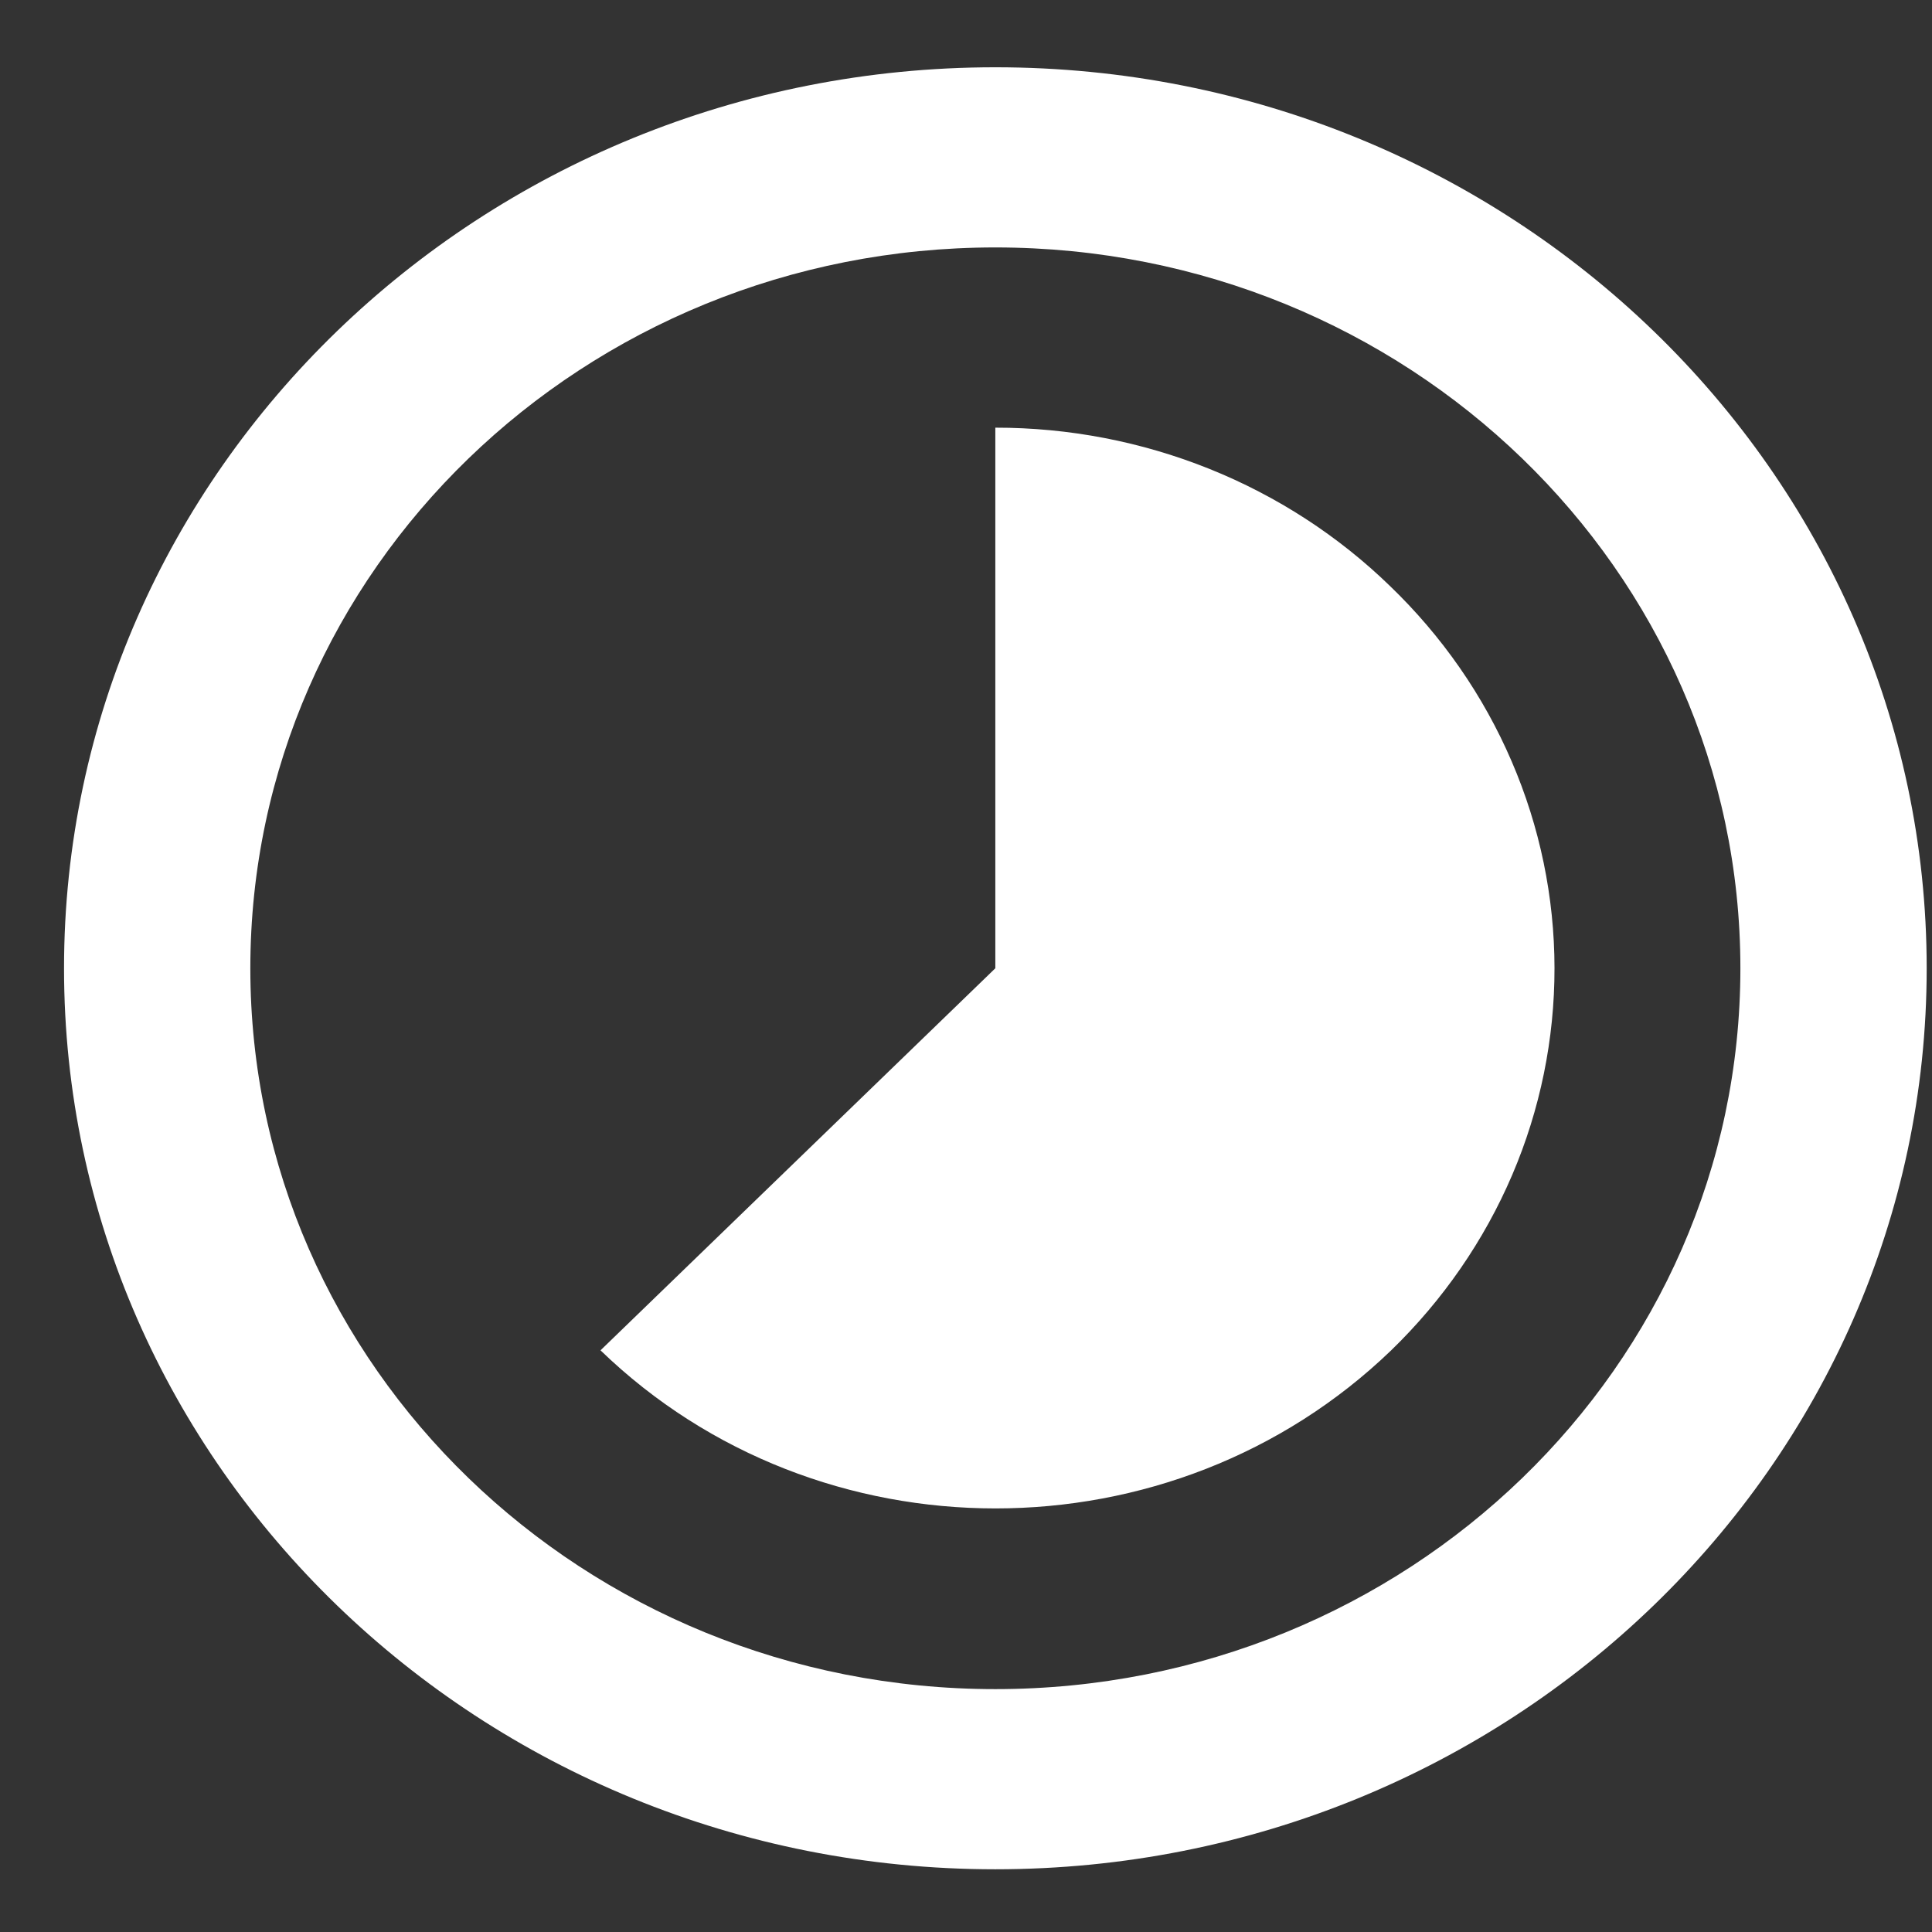
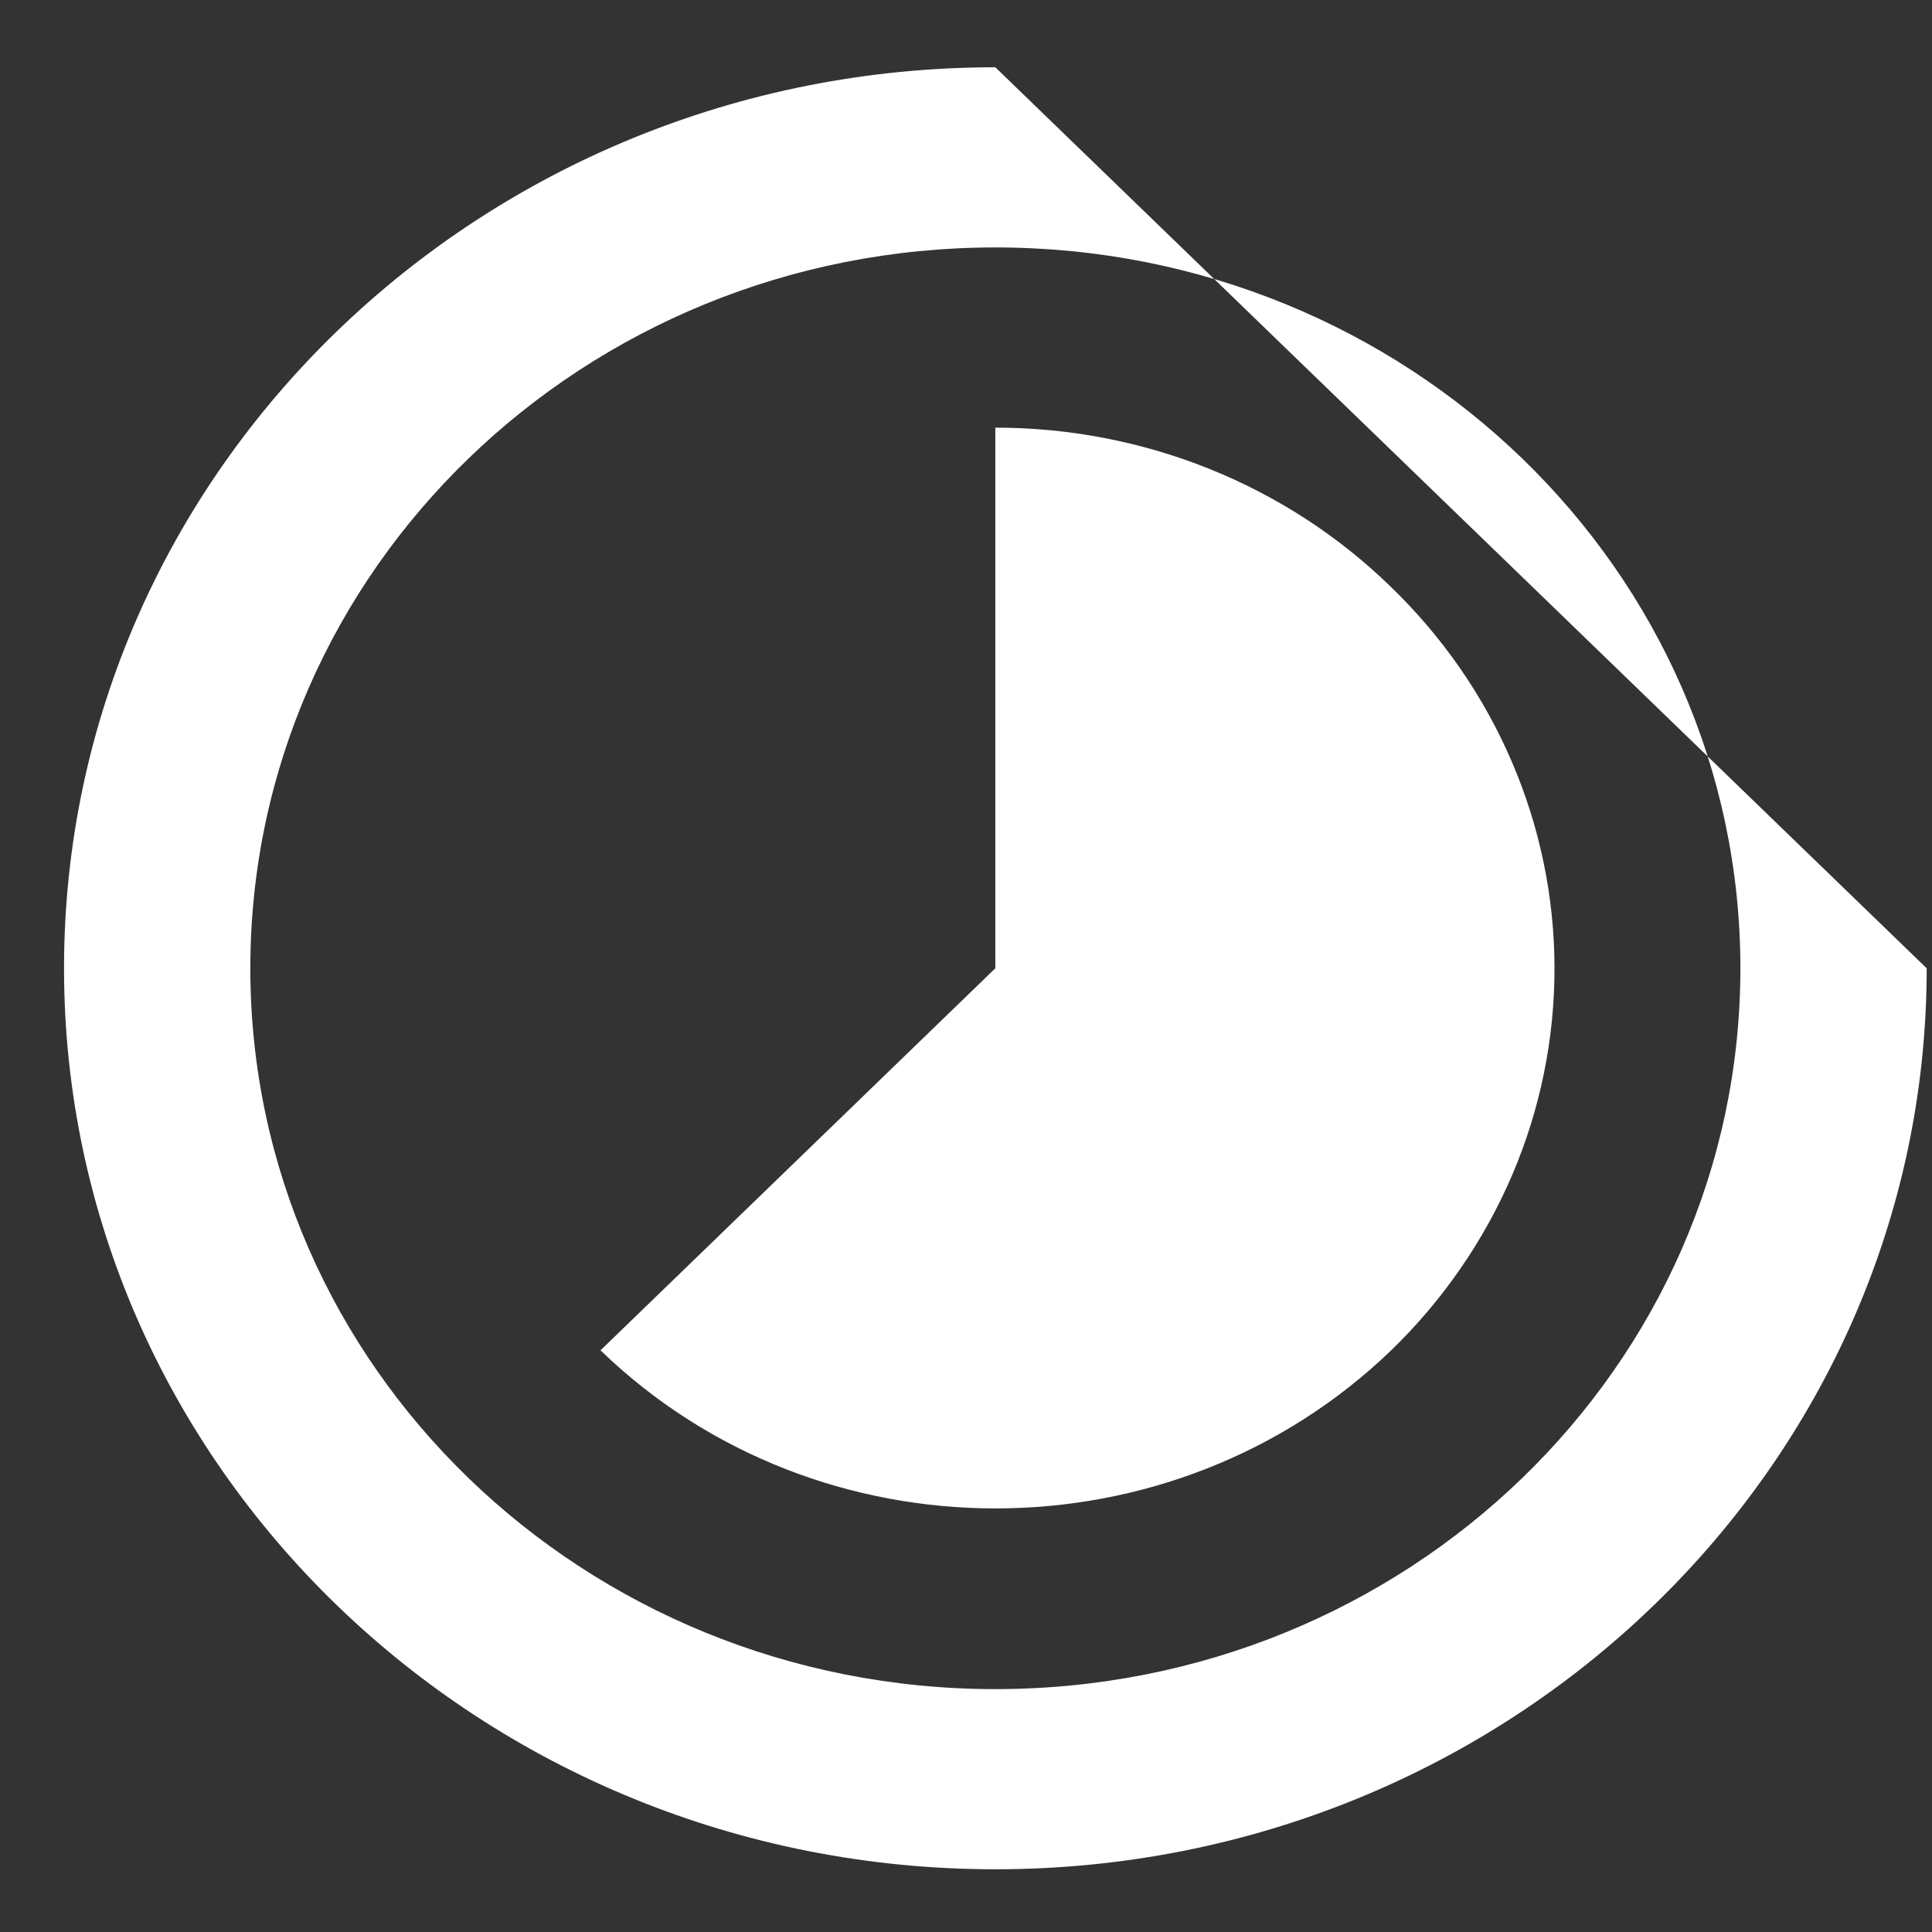
<svg xmlns="http://www.w3.org/2000/svg" width="28" height="28" viewBox="0 0 28 28" fill="none">
  <rect x="0" y="0" width="28" height="28" fill="#333333" stroke="none" />
-   <path d="M20.148 8.496C19.398 7.767 18.506 7.188 17.524 6.794C16.542 6.4 15.489 6.197 14.425 6.198V14.033L8.703 19.57C11.861 22.625 16.99 22.625 20.162 19.57C20.913 18.842 21.509 17.979 21.916 17.028C22.322 16.078 22.53 15.059 22.529 14.03C22.528 13.002 22.317 11.983 21.908 11.034C21.5 10.084 20.902 9.222 20.148 8.496ZM14.425 0.975C6.975 0.975 0.928 6.825 0.928 14.033C0.928 21.241 6.975 27.091 14.425 27.091C21.876 27.091 27.923 21.241 27.923 14.033C27.923 6.825 21.876 0.975 14.425 0.975ZM14.425 24.48C8.46 24.48 3.628 19.805 3.628 14.033C3.628 8.261 8.46 3.586 14.425 3.586C20.391 3.586 25.223 8.261 25.223 14.033C25.223 19.805 20.391 24.48 14.425 24.48Z" fill="white" />
+   <path d="M20.148 8.496C19.398 7.767 18.506 7.188 17.524 6.794C16.542 6.4 15.489 6.197 14.425 6.198V14.033L8.703 19.57C11.861 22.625 16.99 22.625 20.162 19.57C20.913 18.842 21.509 17.979 21.916 17.028C22.322 16.078 22.53 15.059 22.529 14.03C22.528 13.002 22.317 11.983 21.908 11.034C21.5 10.084 20.902 9.222 20.148 8.496ZM14.425 0.975C6.975 0.975 0.928 6.825 0.928 14.033C0.928 21.241 6.975 27.091 14.425 27.091C21.876 27.091 27.923 21.241 27.923 14.033ZM14.425 24.48C8.46 24.48 3.628 19.805 3.628 14.033C3.628 8.261 8.46 3.586 14.425 3.586C20.391 3.586 25.223 8.261 25.223 14.033C25.223 19.805 20.391 24.48 14.425 24.48Z" fill="white" />
</svg>